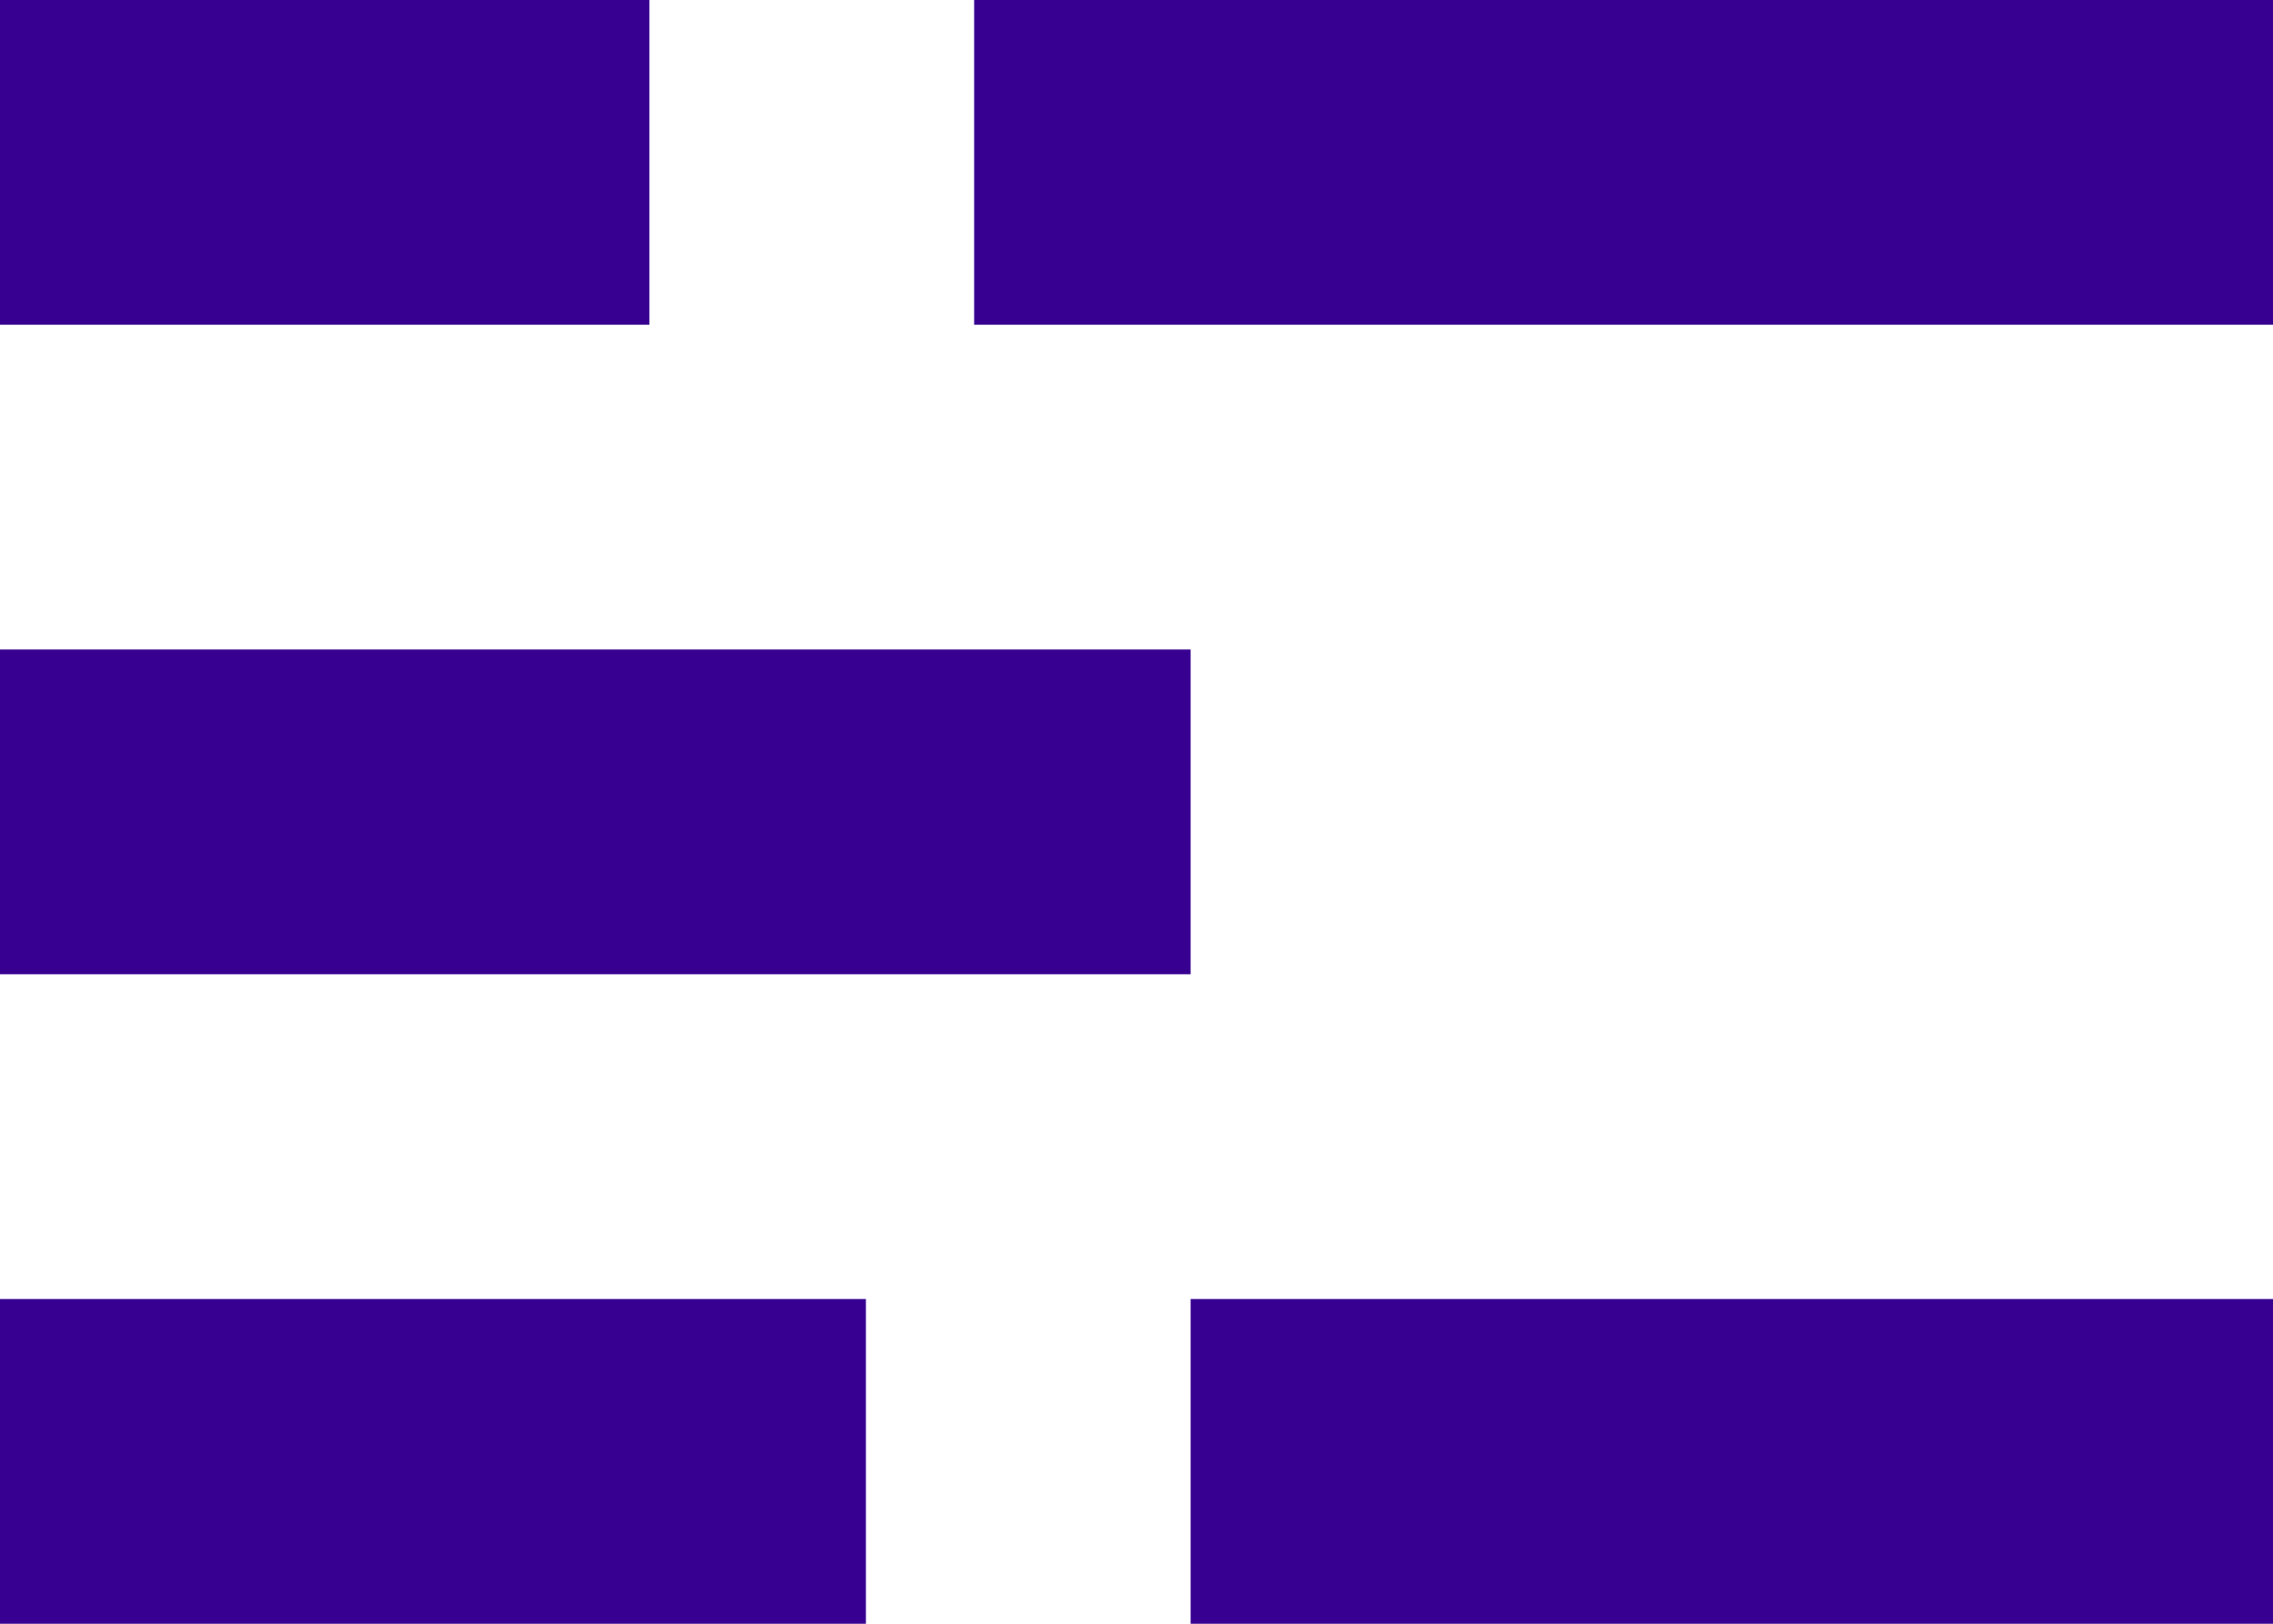
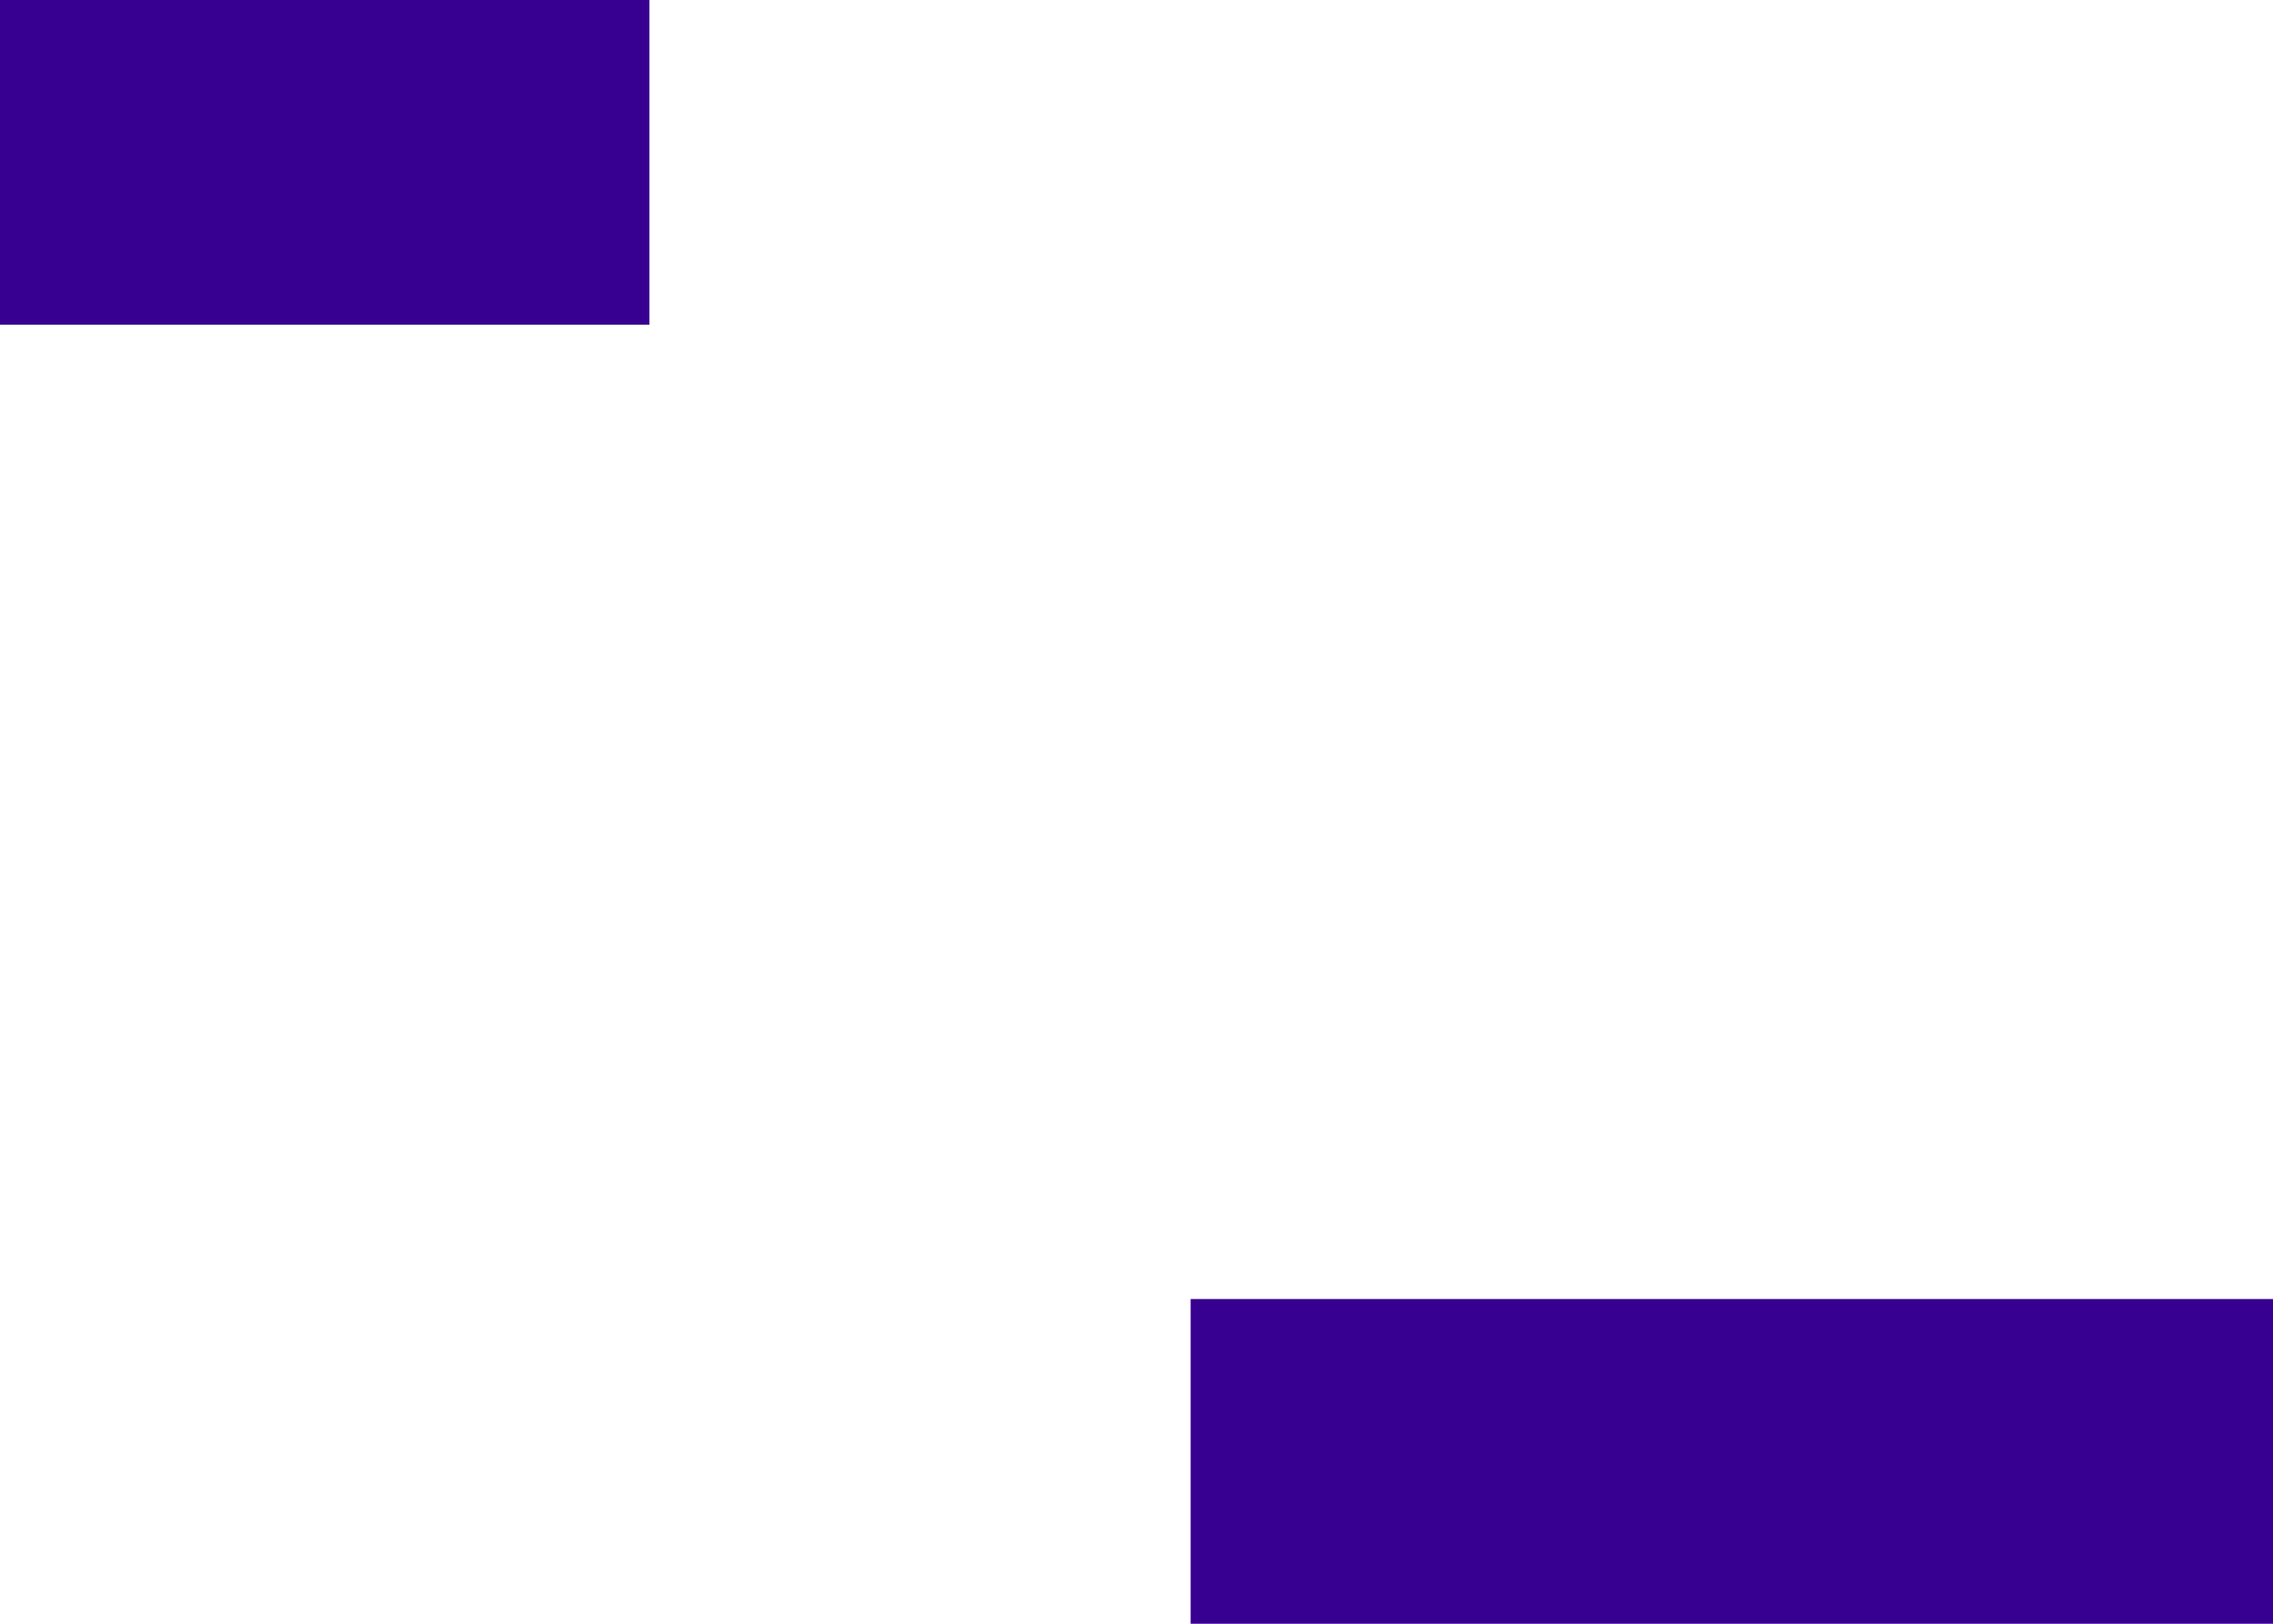
<svg xmlns="http://www.w3.org/2000/svg" width="21" height="15" viewBox="0 0 21 15" fill="none">
  <rect width="6" height="3" fill="#380091" />
-   <rect y="6" width="11" height="3" fill="#380091" />
-   <rect y="12" width="8" height="3" fill="#380091" />
  <rect x="11" y="12" width="10" height="3" fill="#380091" />
-   <rect x="9" width="12" height="3" fill="#380091" />
</svg>